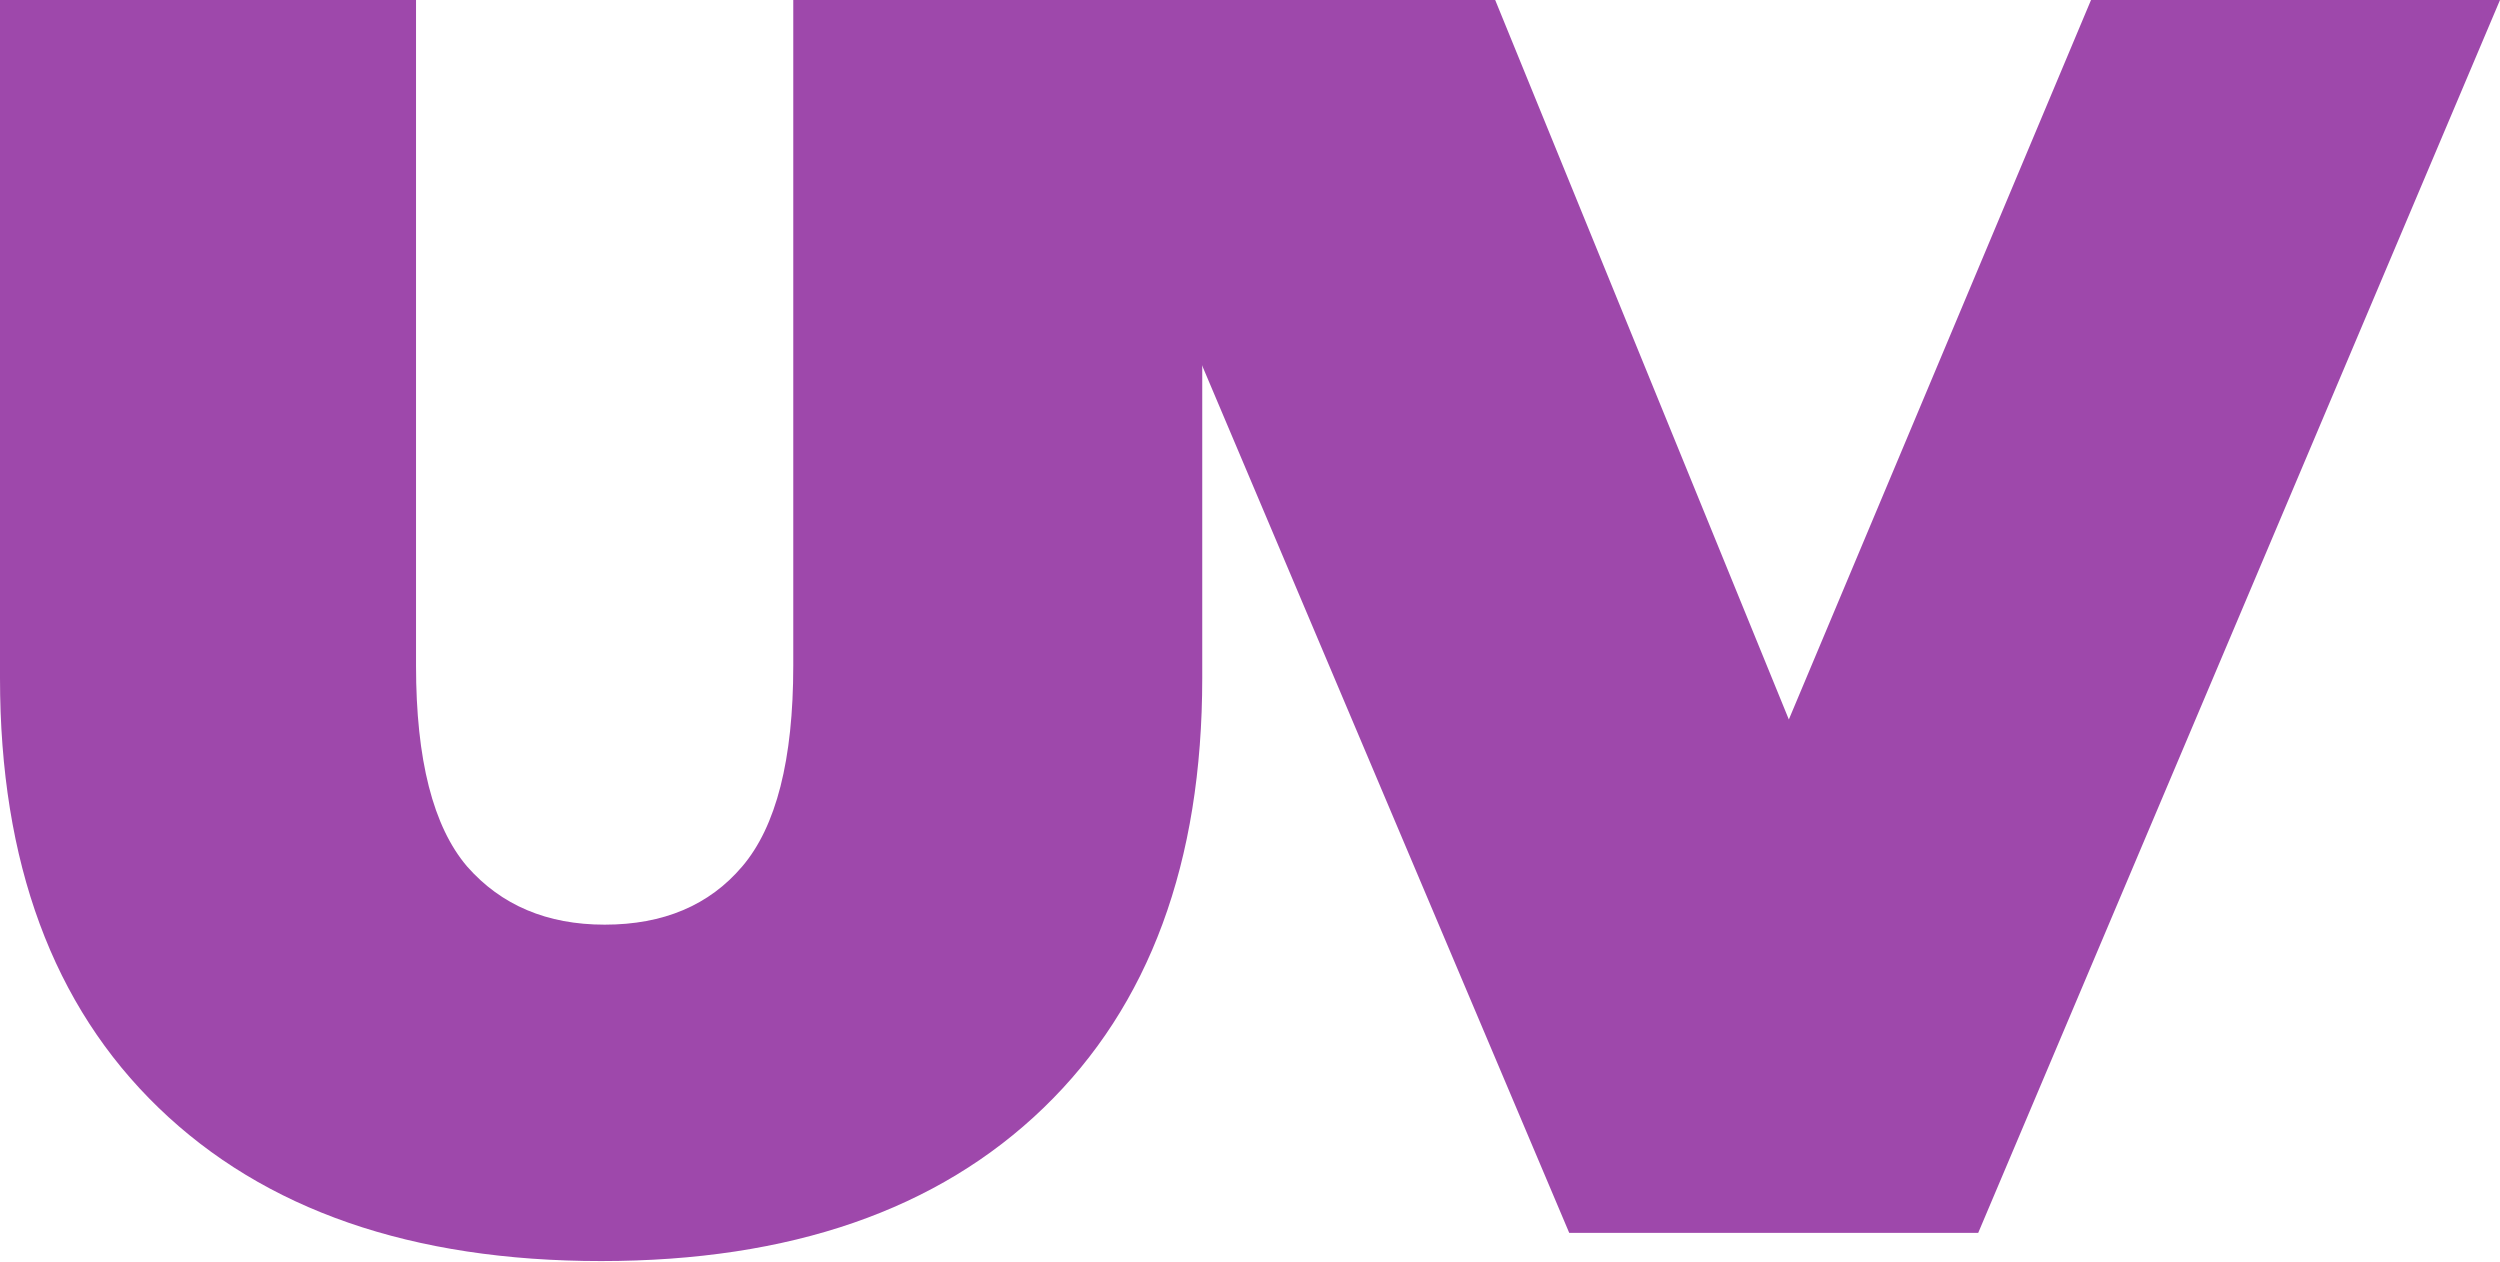
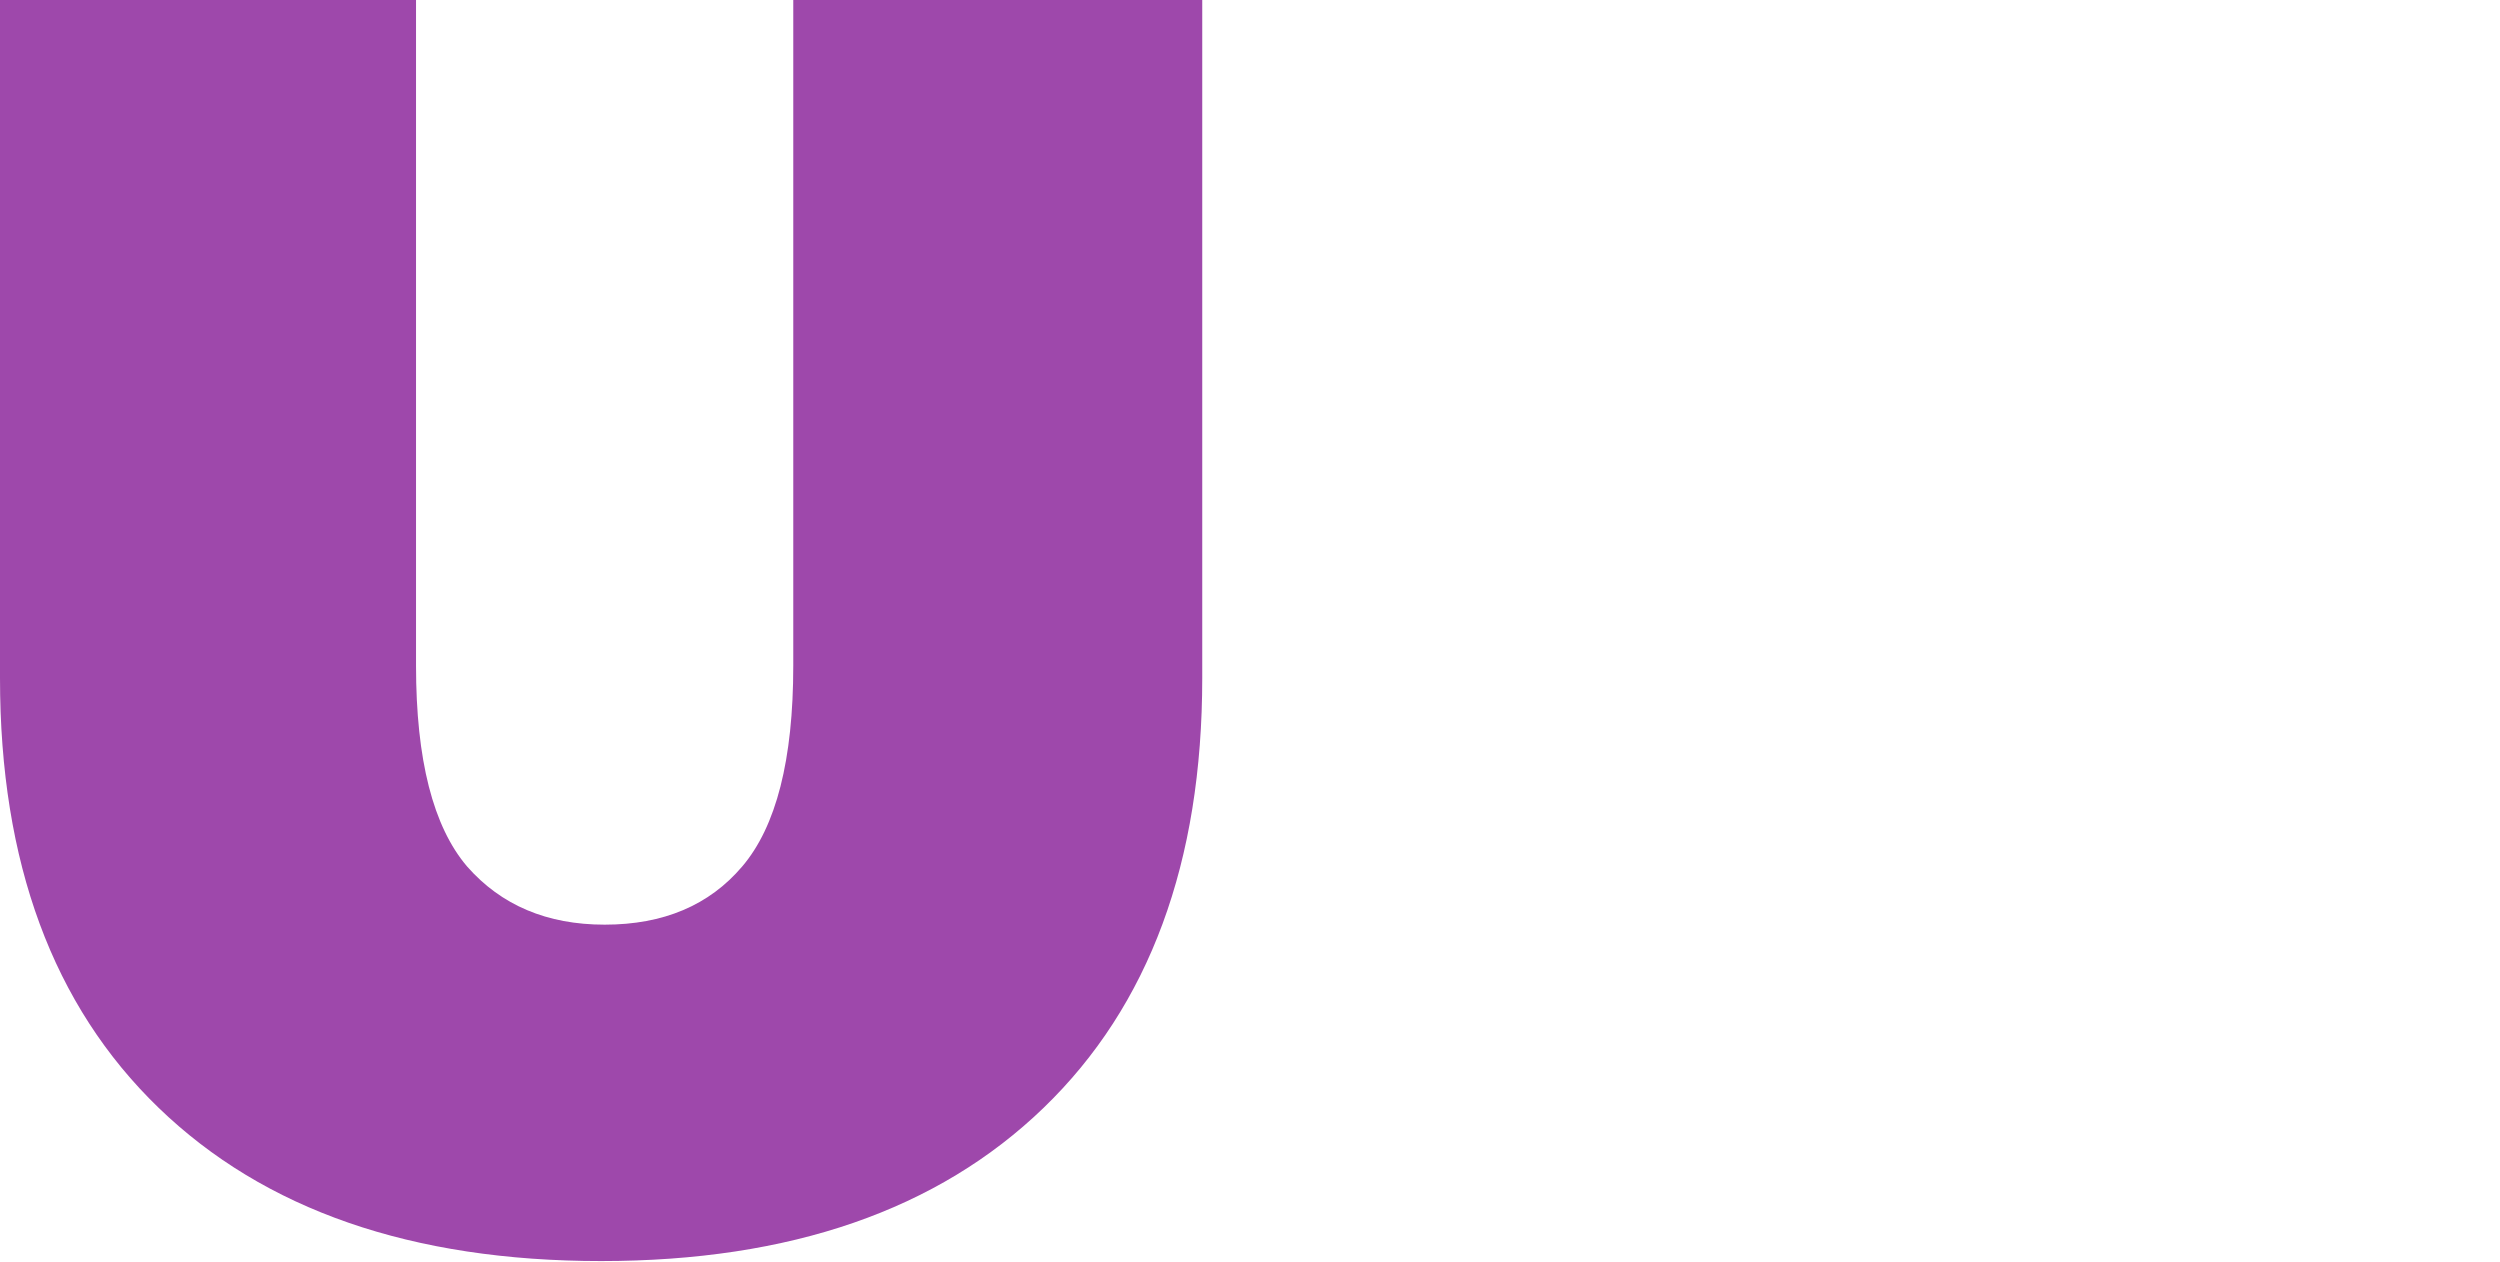
<svg xmlns="http://www.w3.org/2000/svg" width="1016" height="513" viewBox="0 0 1016 513" fill="none">
  <path d="M244.296 512.496C167.401 512.496 107.462 491.738 64.477 450.223C21.492 408.708 0 350.492 0 275.574V0H169.073V270.563C169.073 308.738 175.998 335.937 189.849 352.162C203.7 367.909 222.326 375.782 245.729 375.782C269.609 375.782 288.236 367.909 301.609 352.162C315.46 335.937 322.385 308.738 322.385 270.563V0H488.593V275.574C488.593 350.492 467.1 408.708 424.116 450.223C381.131 491.738 321.191 512.496 244.296 512.496Z" fill="#9E48AB" />
-   <path d="M637.735 501.043L425.677 0H607.646L780.301 423.024H672.123L849.793 0H1016L803.942 501.043H637.735Z" fill="#9E48AB" />
</svg>